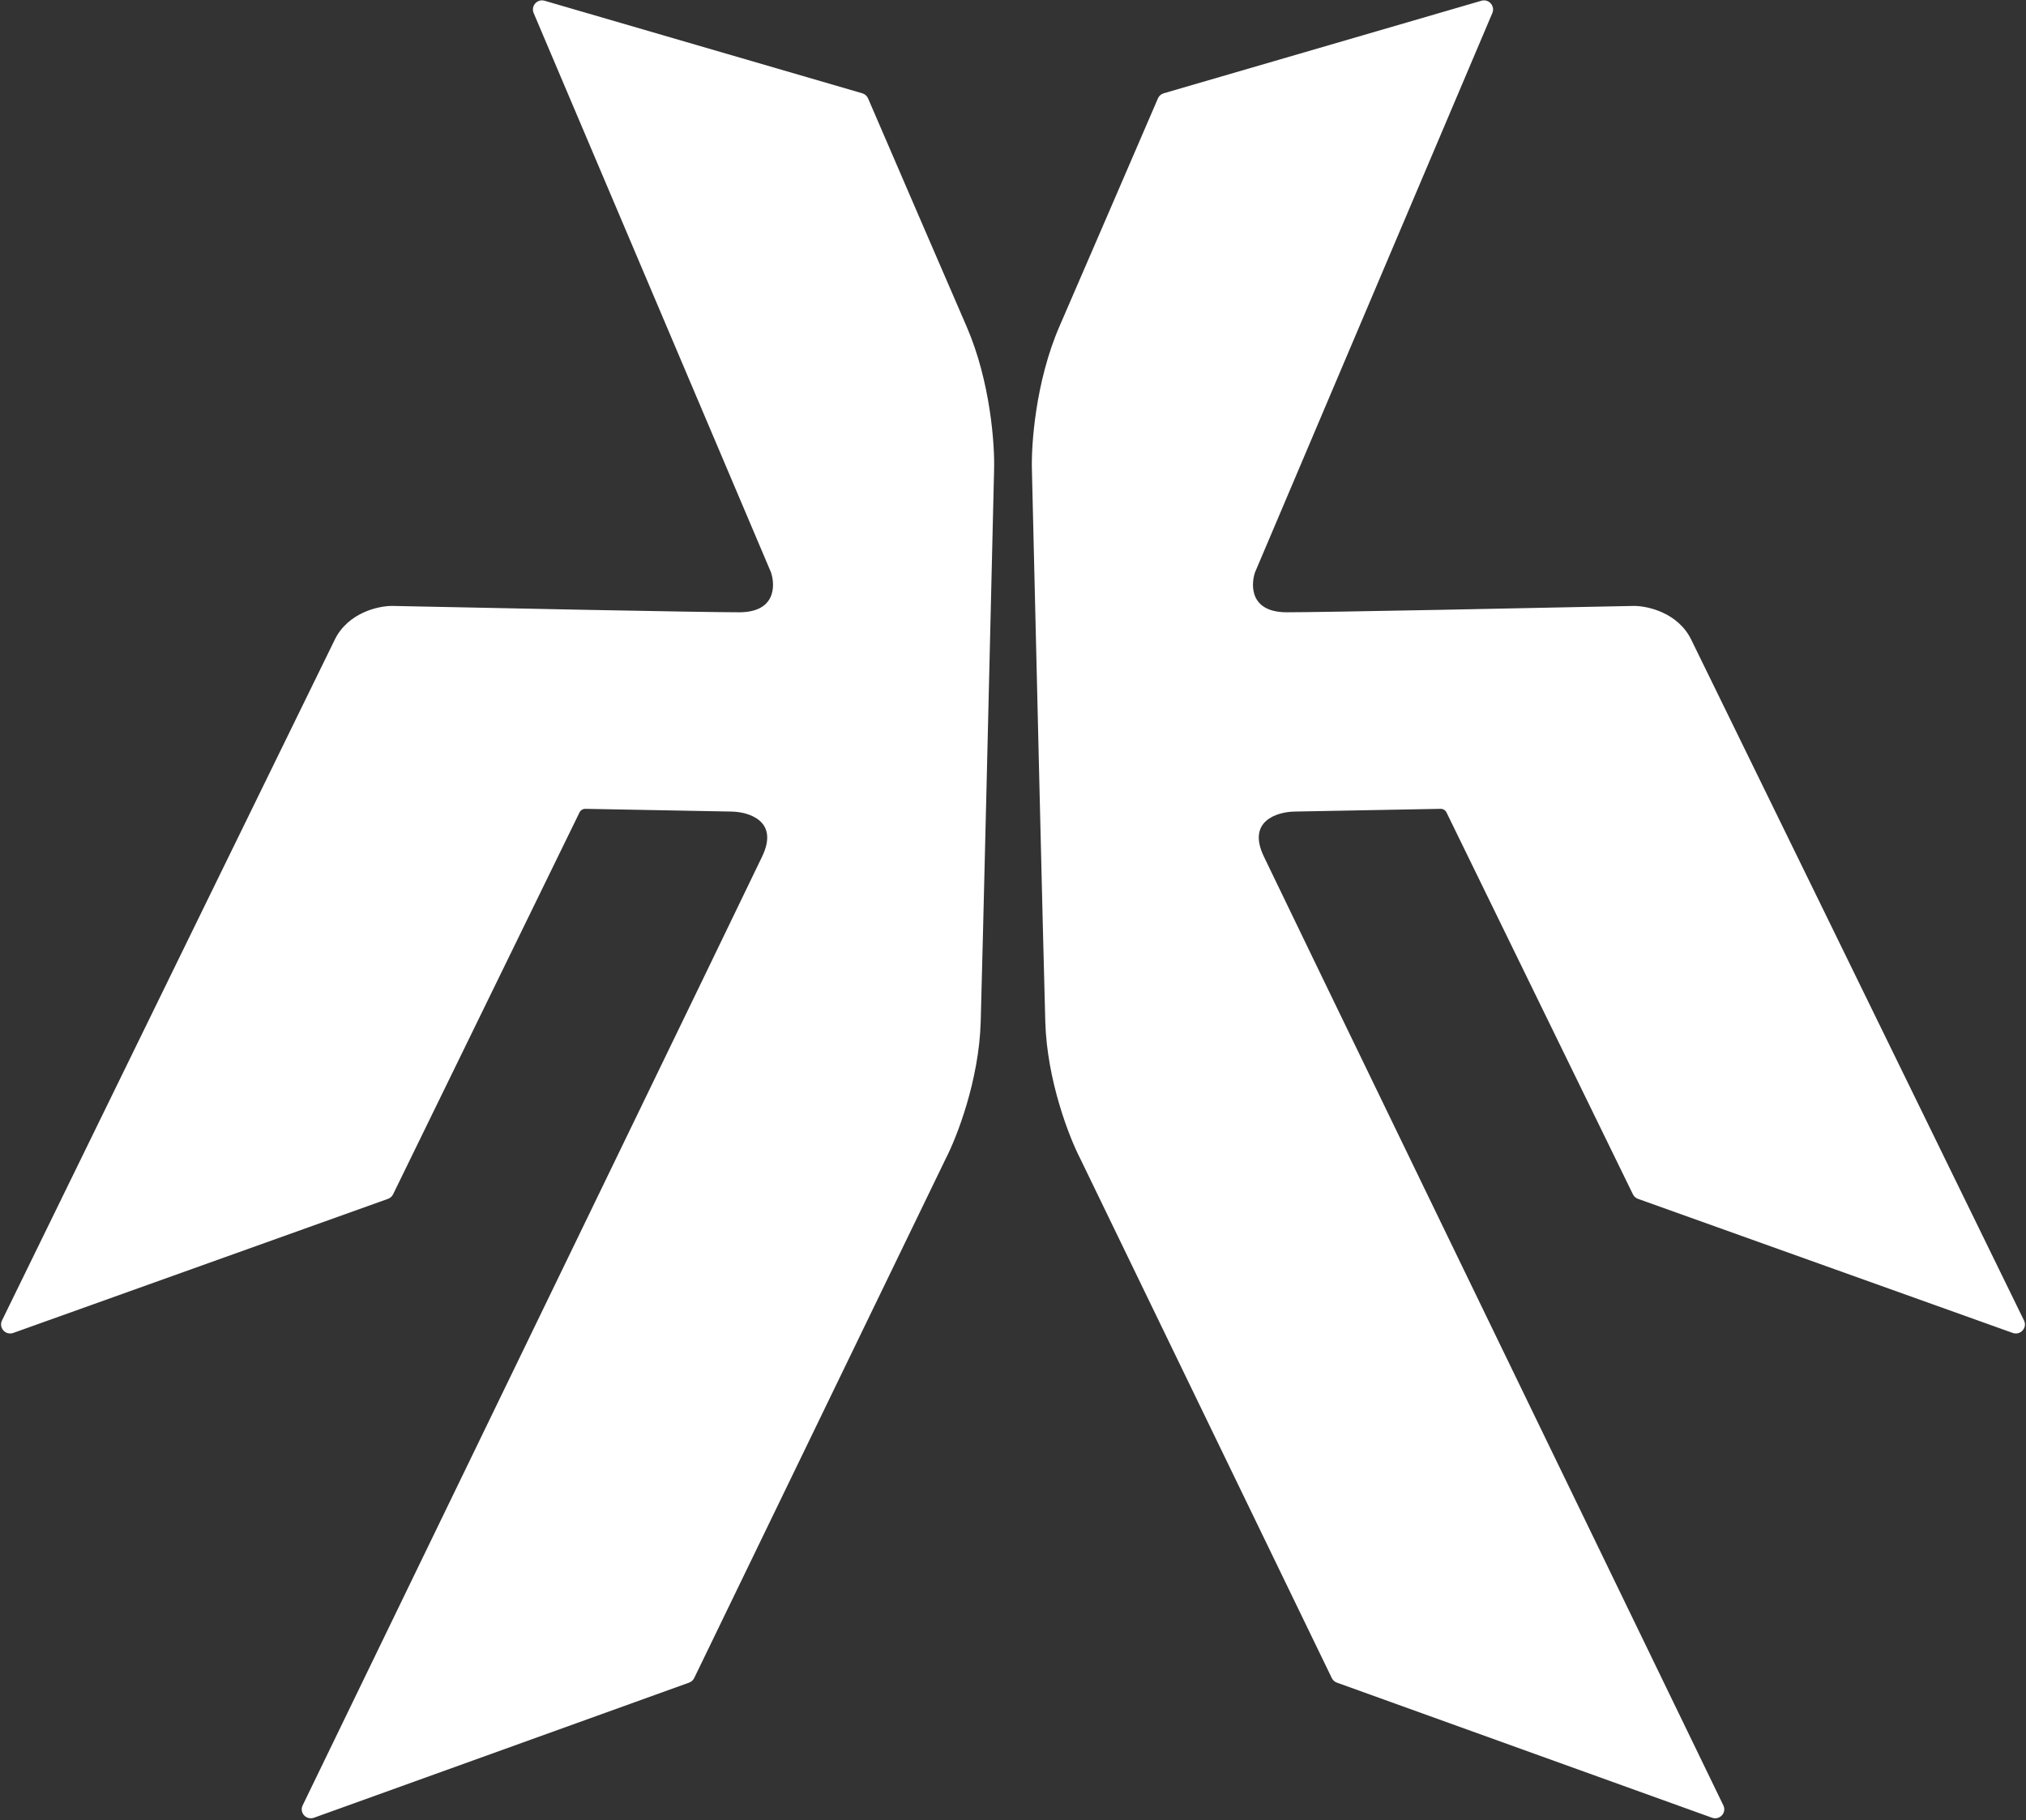
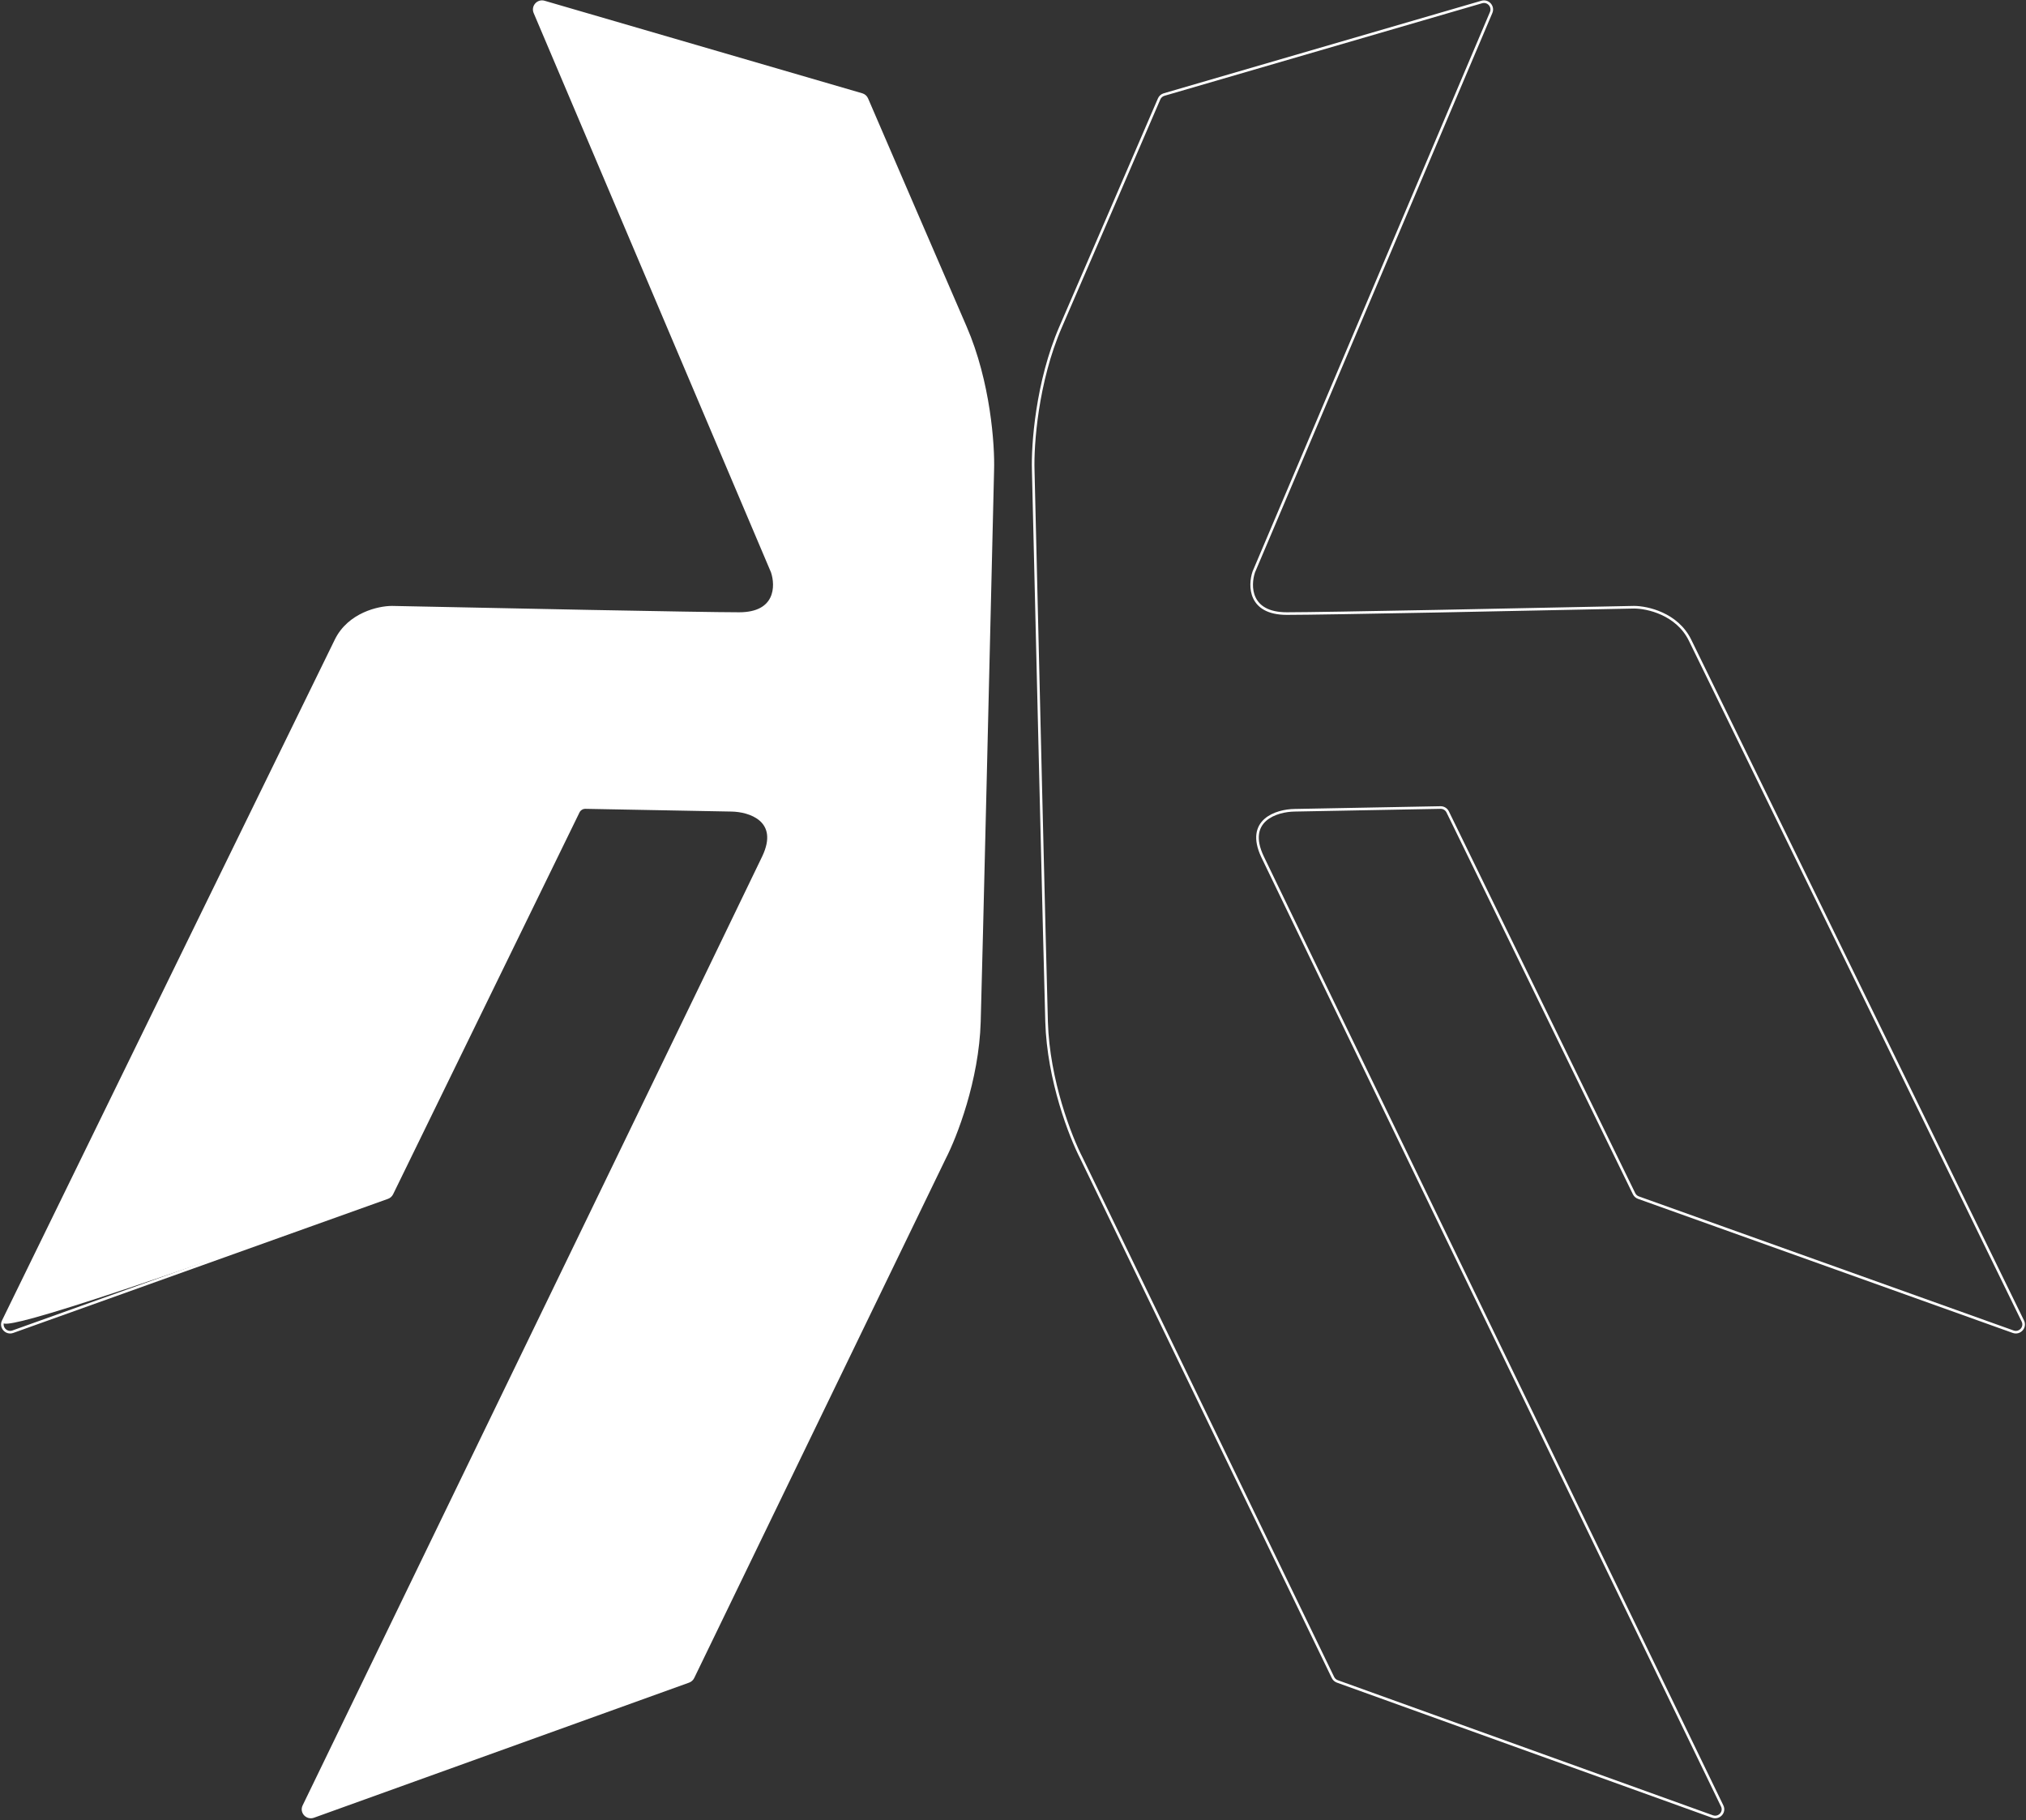
<svg xmlns="http://www.w3.org/2000/svg" width="779" height="700" viewBox="0 0 779 700" fill="none">
  <rect x="0" y="0" width="779" height="700" fill="#333333" stroke="none" />
-   <path d="M573.346 4.82C574.334 2.492 572.174 0.061 569.746 0.768L447.597 36.352C446.738 36.603 446.042 37.207 445.688 38.029C436.462 59.436 416.841 104.928 407.827 125.686C398.63 146.868 396.962 171.264 397.277 180.814C398.72 242.143 401.768 370.422 402.417 392.908C403.066 415.393 411.614 437.218 415.807 445.32L512.524 645.043C512.865 645.748 513.47 646.292 514.207 646.558L658.428 698.505C660.958 699.416 663.357 696.877 662.184 694.456C604.01 574.428 492.051 343.362 485.464 329.497C478.756 315.375 490.875 311.664 497.773 311.573L553.885 310.523C555.052 310.501 556.125 311.158 556.637 312.206L628.301 459.023C628.644 459.727 629.249 460.268 629.986 460.532L774.057 512.085C776.59 512.992 778.963 510.4 777.782 507.982C735.143 420.706 654.654 255.974 649.801 246.126C644.824 236.023 633.39 233.498 628.295 233.498C589.837 234.313 509.297 235.942 494.797 235.942C480.298 235.942 480.28 225.26 482.083 219.92L573.346 4.82Z" fill="white" />
-   <path d="M205.654 4.82C204.666 2.492 206.826 0.061 209.254 0.768L331.403 36.352C332.262 36.603 332.958 37.207 333.312 38.029C342.538 59.436 362.159 104.928 371.173 125.686C380.37 146.868 382.038 171.264 381.723 180.814C380.28 242.143 377.232 370.422 376.583 392.908C375.934 415.393 367.386 437.218 363.193 445.32L266.476 645.043C266.134 645.748 265.53 646.292 264.793 646.558L120.572 698.505C118.042 699.416 115.643 696.877 116.816 694.456C174.99 574.428 286.949 343.362 293.536 329.497C300.244 315.375 288.125 311.664 281.227 311.573L225.115 310.523C223.948 310.501 222.875 311.158 222.363 312.206L150.699 459.023C150.356 459.727 149.751 460.268 149.014 460.532L4.943 512.085C2.41 512.992 0.037 510.4 1.218 507.982C43.857 420.706 124.346 255.974 129.199 246.126C134.176 236.023 145.61 233.498 150.705 233.498C189.163 234.313 269.703 235.942 284.203 235.942C298.702 235.942 298.72 225.26 296.917 219.92L205.654 4.82Z" fill="white" />
+   <path d="M205.654 4.82C204.666 2.492 206.826 0.061 209.254 0.768L331.403 36.352C332.262 36.603 332.958 37.207 333.312 38.029C342.538 59.436 362.159 104.928 371.173 125.686C380.37 146.868 382.038 171.264 381.723 180.814C380.28 242.143 377.232 370.422 376.583 392.908C375.934 415.393 367.386 437.218 363.193 445.32L266.476 645.043C266.134 645.748 265.53 646.292 264.793 646.558L120.572 698.505C118.042 699.416 115.643 696.877 116.816 694.456C174.99 574.428 286.949 343.362 293.536 329.497C300.244 315.375 288.125 311.664 281.227 311.573L225.115 310.523C223.948 310.501 222.875 311.158 222.363 312.206L150.699 459.023C150.356 459.727 149.751 460.268 149.014 460.532C2.41 512.992 0.037 510.4 1.218 507.982C43.857 420.706 124.346 255.974 129.199 246.126C134.176 236.023 145.61 233.498 150.705 233.498C189.163 234.313 269.703 235.942 284.203 235.942C298.702 235.942 298.72 225.26 296.917 219.92L205.654 4.82Z" fill="white" />
  <path d="M573.346 4.82C574.334 2.492 572.174 0.061 569.746 0.768L447.597 36.352C446.738 36.603 446.042 37.207 445.688 38.029C436.462 59.436 416.841 104.928 407.827 125.686C398.63 146.868 396.962 171.264 397.277 180.814C398.72 242.143 401.768 370.422 402.417 392.908C403.066 415.393 411.614 437.218 415.807 445.32L512.524 645.043C512.865 645.748 513.47 646.292 514.207 646.558L658.428 698.505C660.958 699.416 663.357 696.877 662.184 694.456C604.01 574.428 492.051 343.362 485.464 329.497C478.756 315.375 490.875 311.664 497.773 311.573L553.885 310.523C555.052 310.501 556.125 311.158 556.637 312.206L628.301 459.023C628.644 459.727 629.249 460.268 629.986 460.532L774.057 512.085C776.59 512.992 778.963 510.4 777.782 507.982C735.143 420.706 654.654 255.974 649.801 246.126C644.824 236.023 633.39 233.498 628.295 233.498C589.837 234.313 509.297 235.942 494.797 235.942C480.298 235.942 480.28 225.26 482.083 219.92L573.346 4.82Z" stroke="white" />
  <path d="M205.654 4.82C204.666 2.492 206.826 0.061 209.254 0.768L331.403 36.352C332.262 36.603 332.958 37.207 333.312 38.029C342.538 59.436 362.159 104.928 371.173 125.686C380.37 146.868 382.038 171.264 381.723 180.814C380.28 242.143 377.232 370.422 376.583 392.908C375.934 415.393 367.386 437.218 363.193 445.32L266.476 645.043C266.134 645.748 265.53 646.292 264.793 646.558L120.572 698.505C118.042 699.416 115.643 696.877 116.816 694.456C174.99 574.428 286.949 343.362 293.536 329.497C300.244 315.375 288.125 311.664 281.227 311.573L225.115 310.523C223.948 310.501 222.875 311.158 222.363 312.206L150.699 459.023C150.356 459.727 149.751 460.268 149.014 460.532L4.943 512.085C2.41 512.992 0.037 510.4 1.218 507.982C43.857 420.706 124.346 255.974 129.199 246.126C134.176 236.023 145.61 233.498 150.705 233.498C189.163 234.313 269.703 235.942 284.203 235.942C298.702 235.942 298.72 225.26 296.917 219.92L205.654 4.82Z" stroke="white" />
</svg>